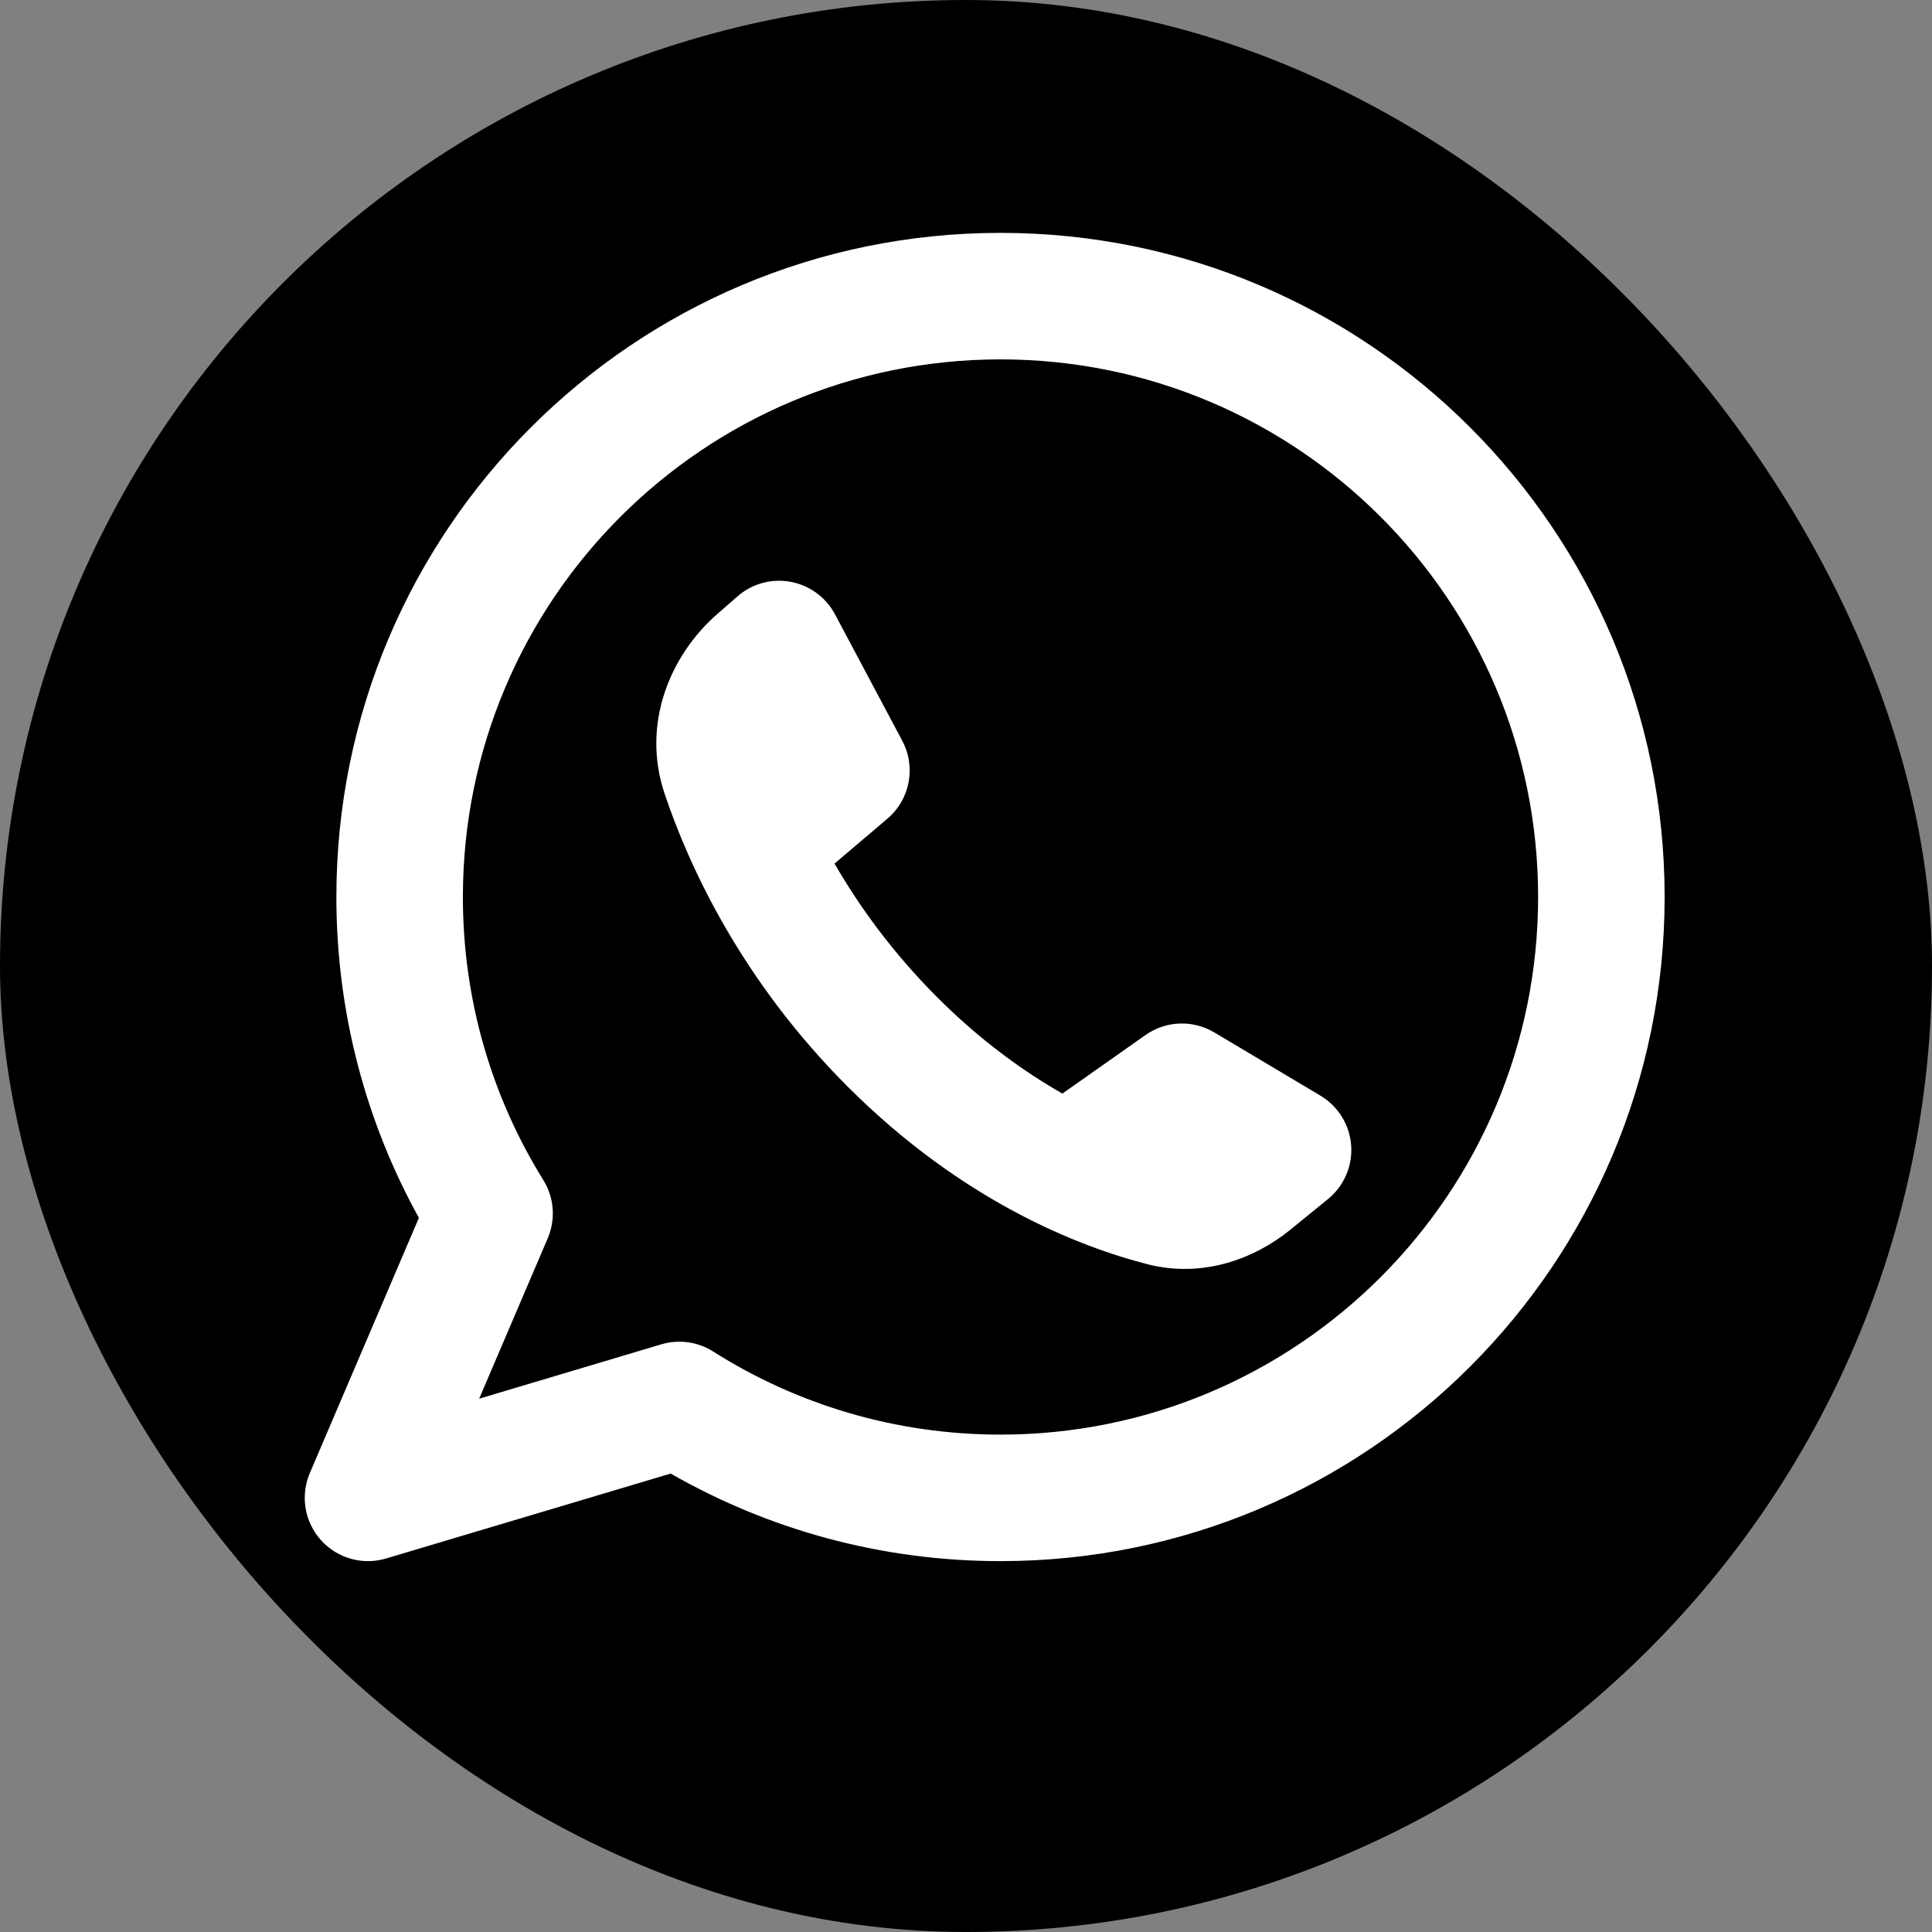
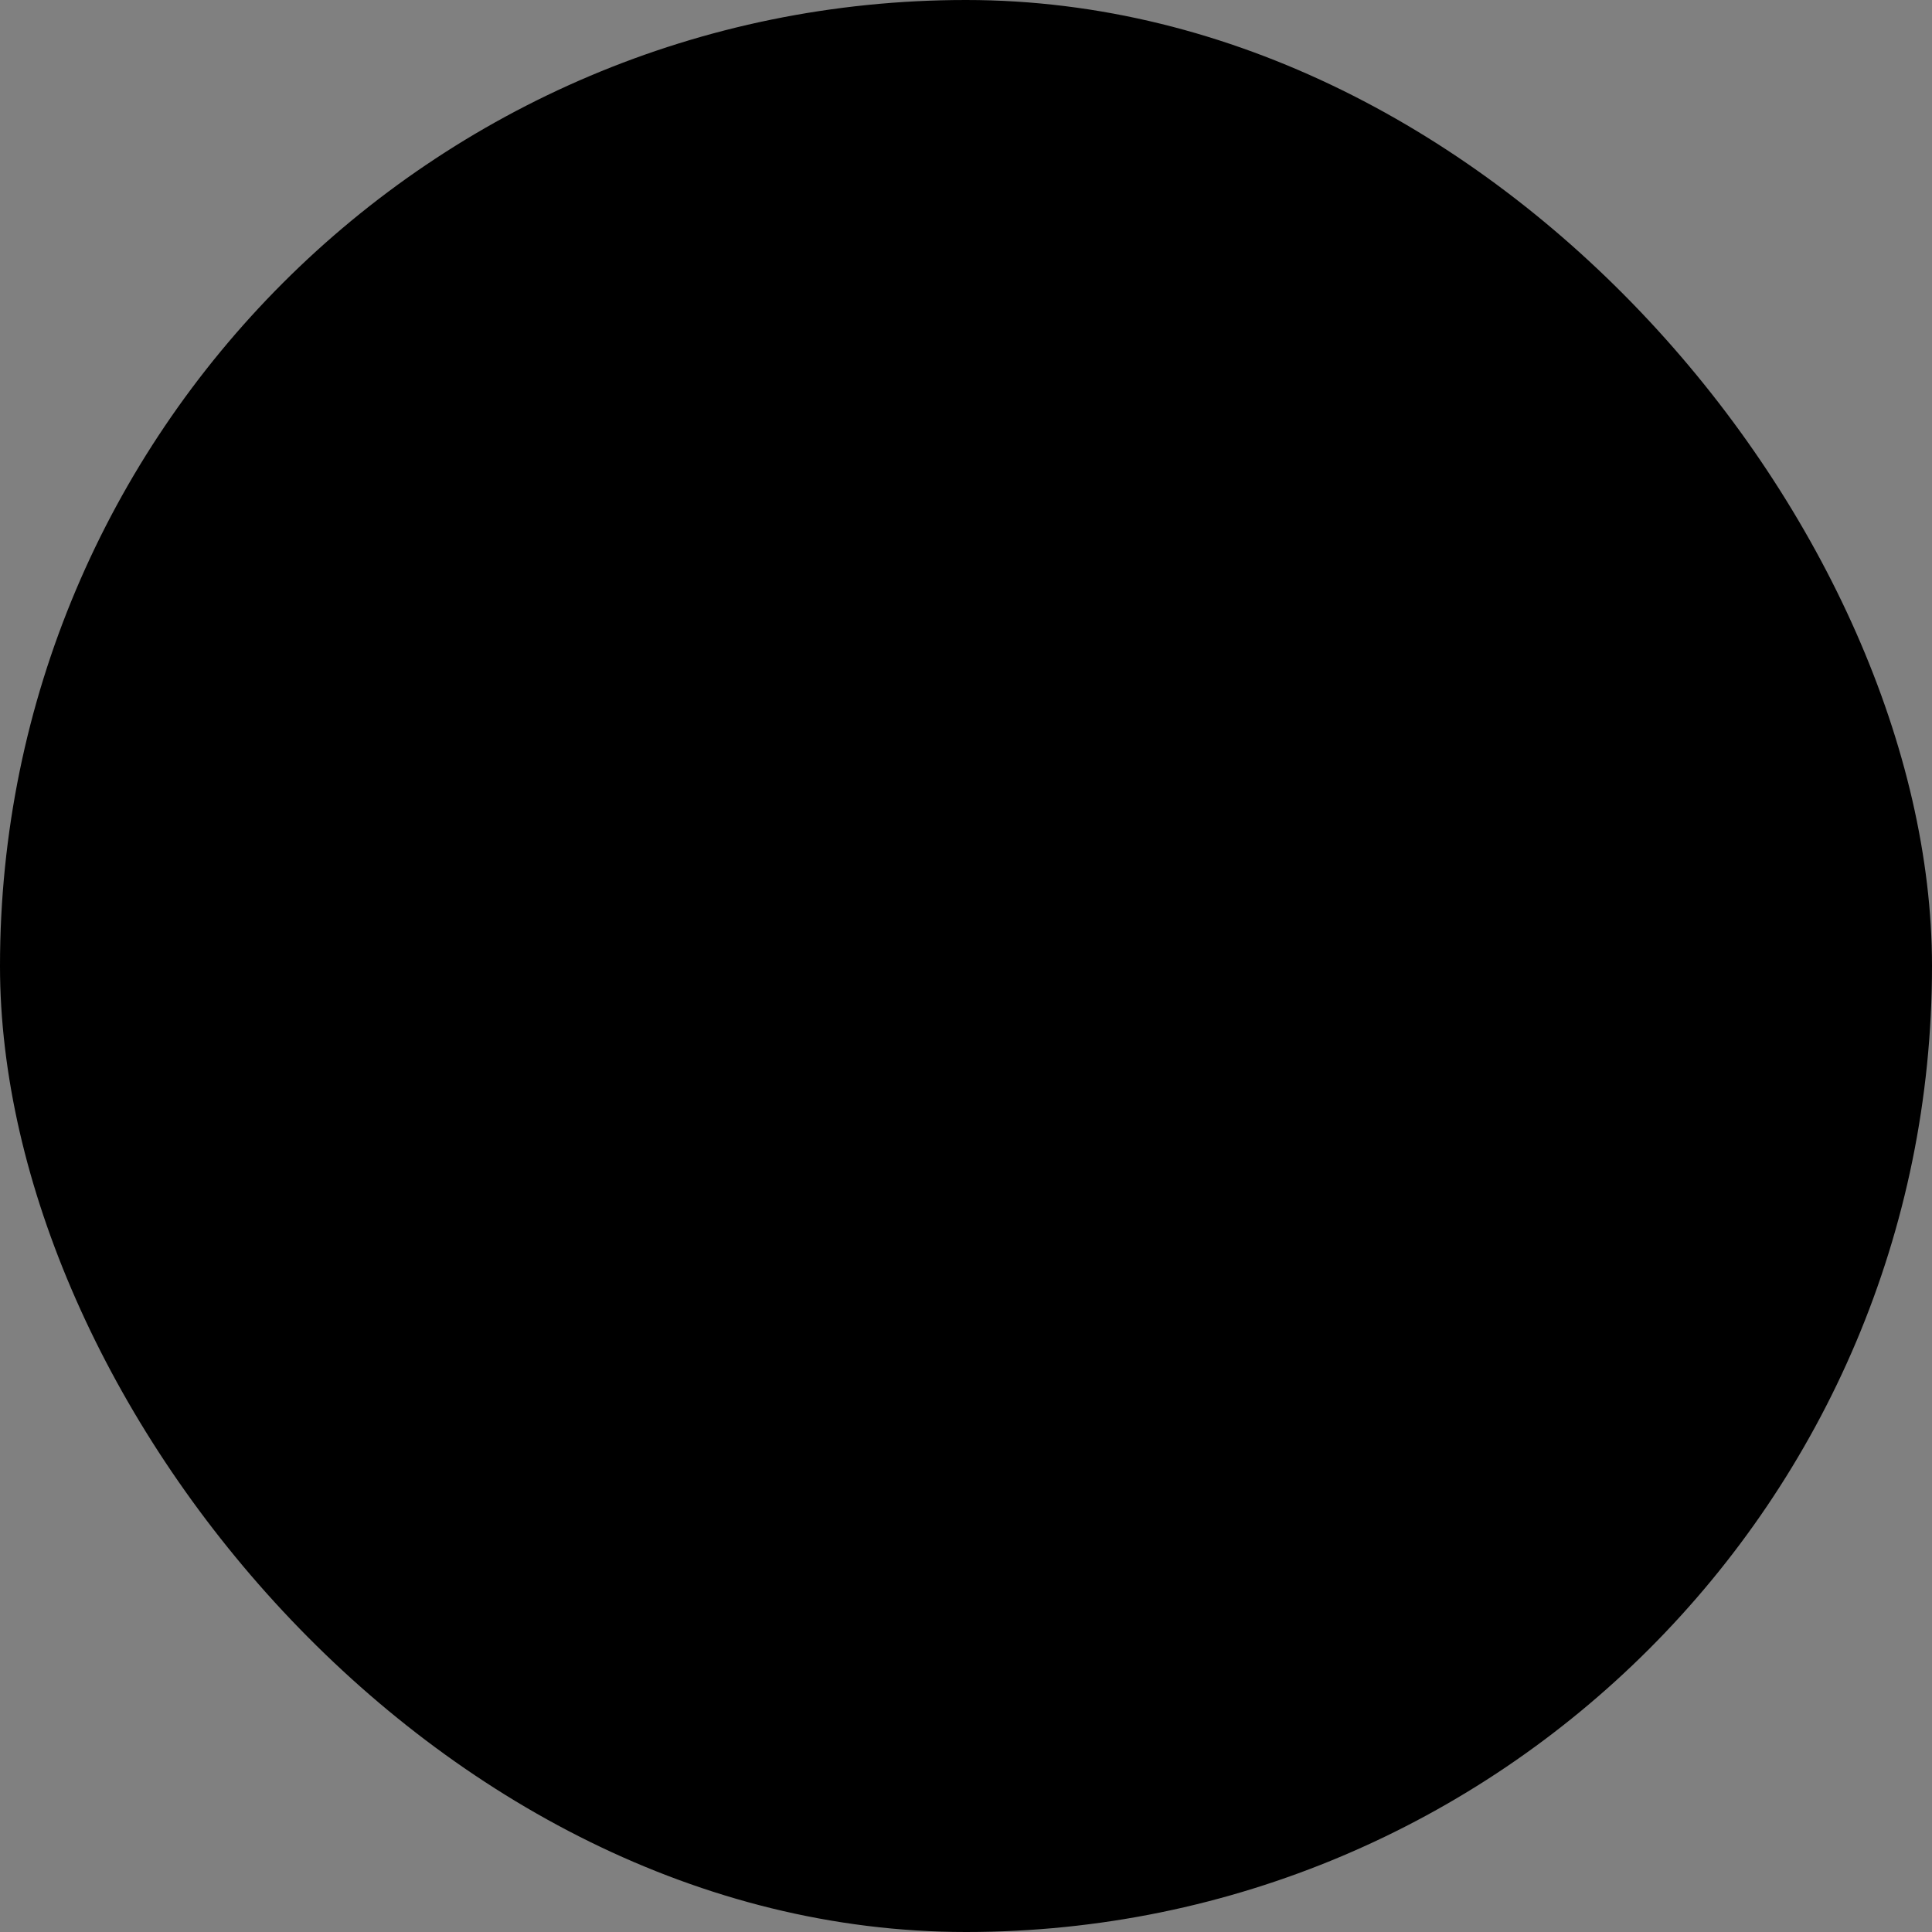
<svg xmlns="http://www.w3.org/2000/svg" width="56" height="56" viewBox="0 0 56 56" fill="none">
  <rect x="0" y="0" width="56" height="56" fill="#808080" stroke="none" />
  <rect width="56" height="56" rx="28" fill="black" />
-   <path fill-rule="evenodd" clip-rule="evenodd" d="M13.417 26C13.417 17.394 20.394 10.417 29 10.417C37.606 10.417 44.583 17.394 44.583 26C44.583 34.606 37.606 41.583 29 41.583C25.934 41.583 23.081 40.7 20.673 39.175C20.225 38.891 19.676 38.815 19.168 38.966L13.889 40.542L15.877 35.891C16.111 35.342 16.064 34.712 15.748 34.204C14.27 31.823 13.417 29.014 13.417 26ZM29 6.75C18.369 6.75 9.75 15.368 9.75 26C9.75 29.37 10.617 32.542 12.142 35.3L8.981 42.696C8.701 43.35 8.825 44.107 9.299 44.637C9.772 45.168 10.51 45.377 11.191 45.173L19.44 42.712C22.258 44.327 25.523 45.25 29 45.25C39.632 45.25 48.25 36.632 48.25 26C48.25 15.368 39.632 6.75 29 6.75ZM33.203 30.001L30.794 31.698C29.665 31.055 28.418 30.158 27.166 28.907C25.865 27.606 24.901 26.263 24.189 25.031L25.721 23.731C26.378 23.173 26.558 22.233 26.153 21.472L24.202 17.805C23.939 17.312 23.465 16.965 22.915 16.864C22.365 16.762 21.799 16.918 21.378 17.285L20.799 17.79C19.408 19.004 18.586 20.999 19.268 23.019C19.974 25.113 21.483 28.409 24.573 31.499C27.898 34.824 31.276 36.134 33.251 36.642C34.842 37.052 36.348 36.503 37.409 35.638L38.493 34.755C38.957 34.377 39.208 33.796 39.164 33.199C39.12 32.603 38.788 32.065 38.274 31.758L35.197 29.925C34.575 29.555 33.794 29.584 33.203 30.001Z" fill="white" />
</svg>